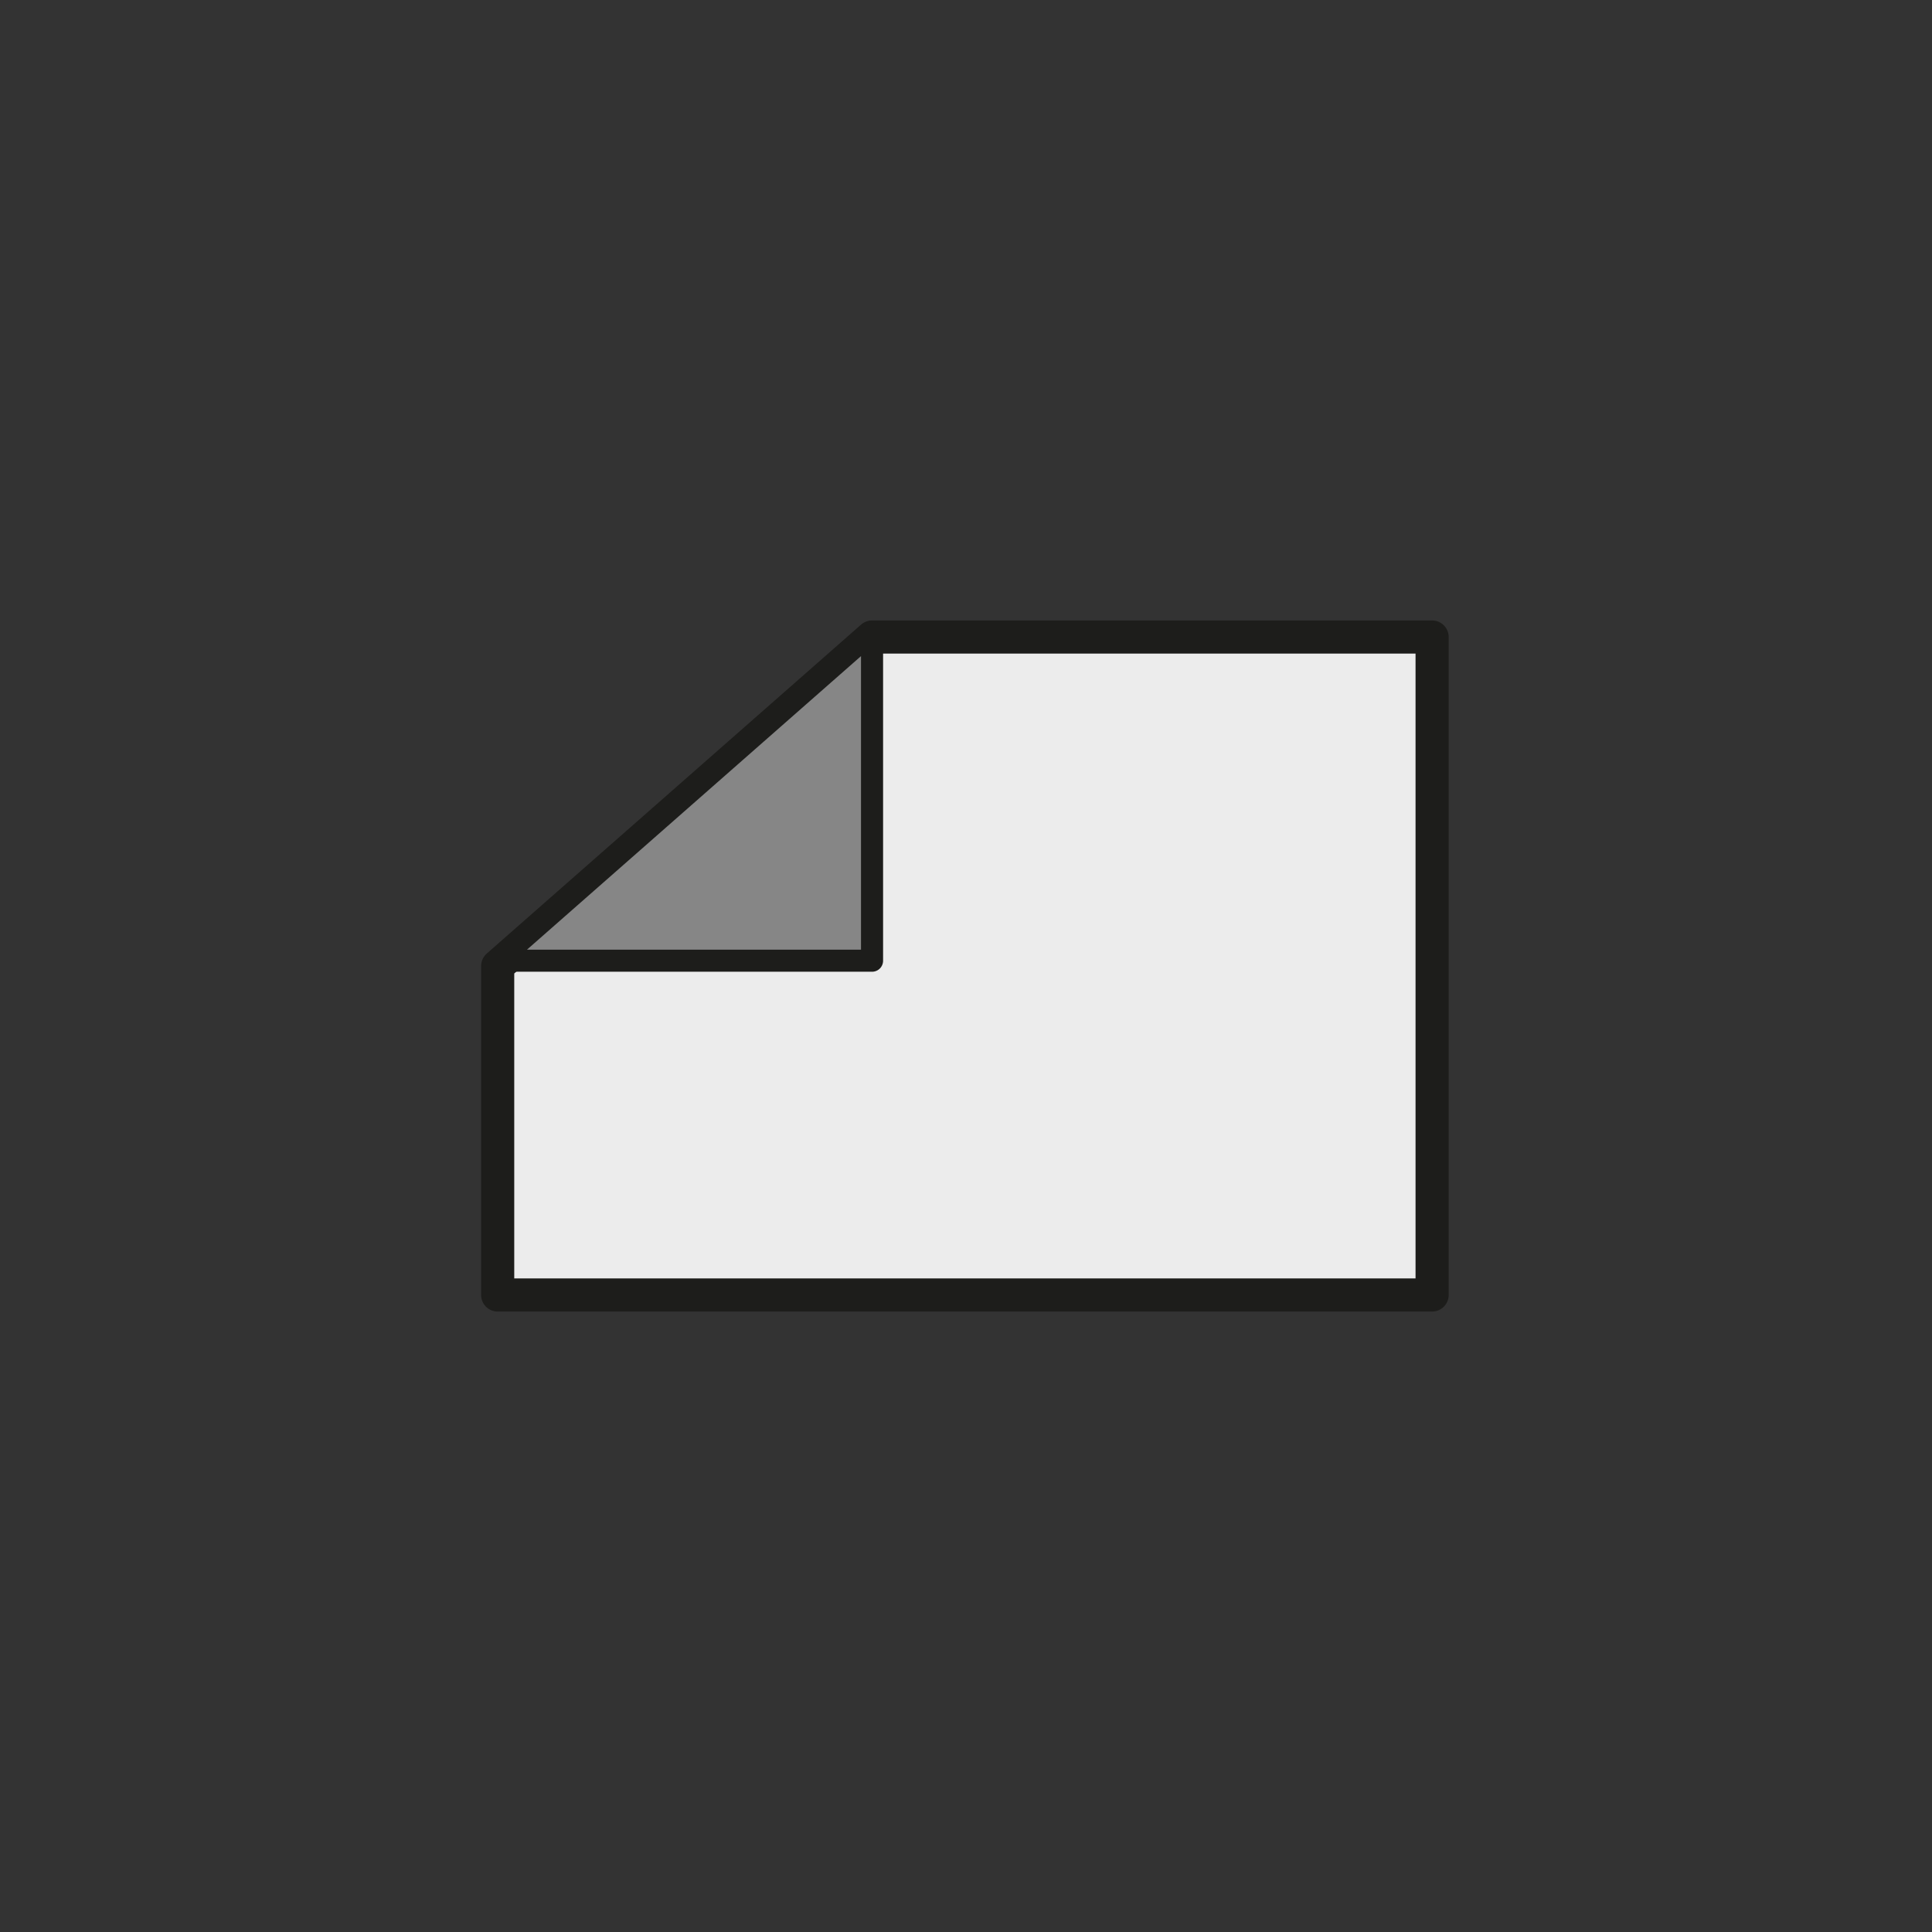
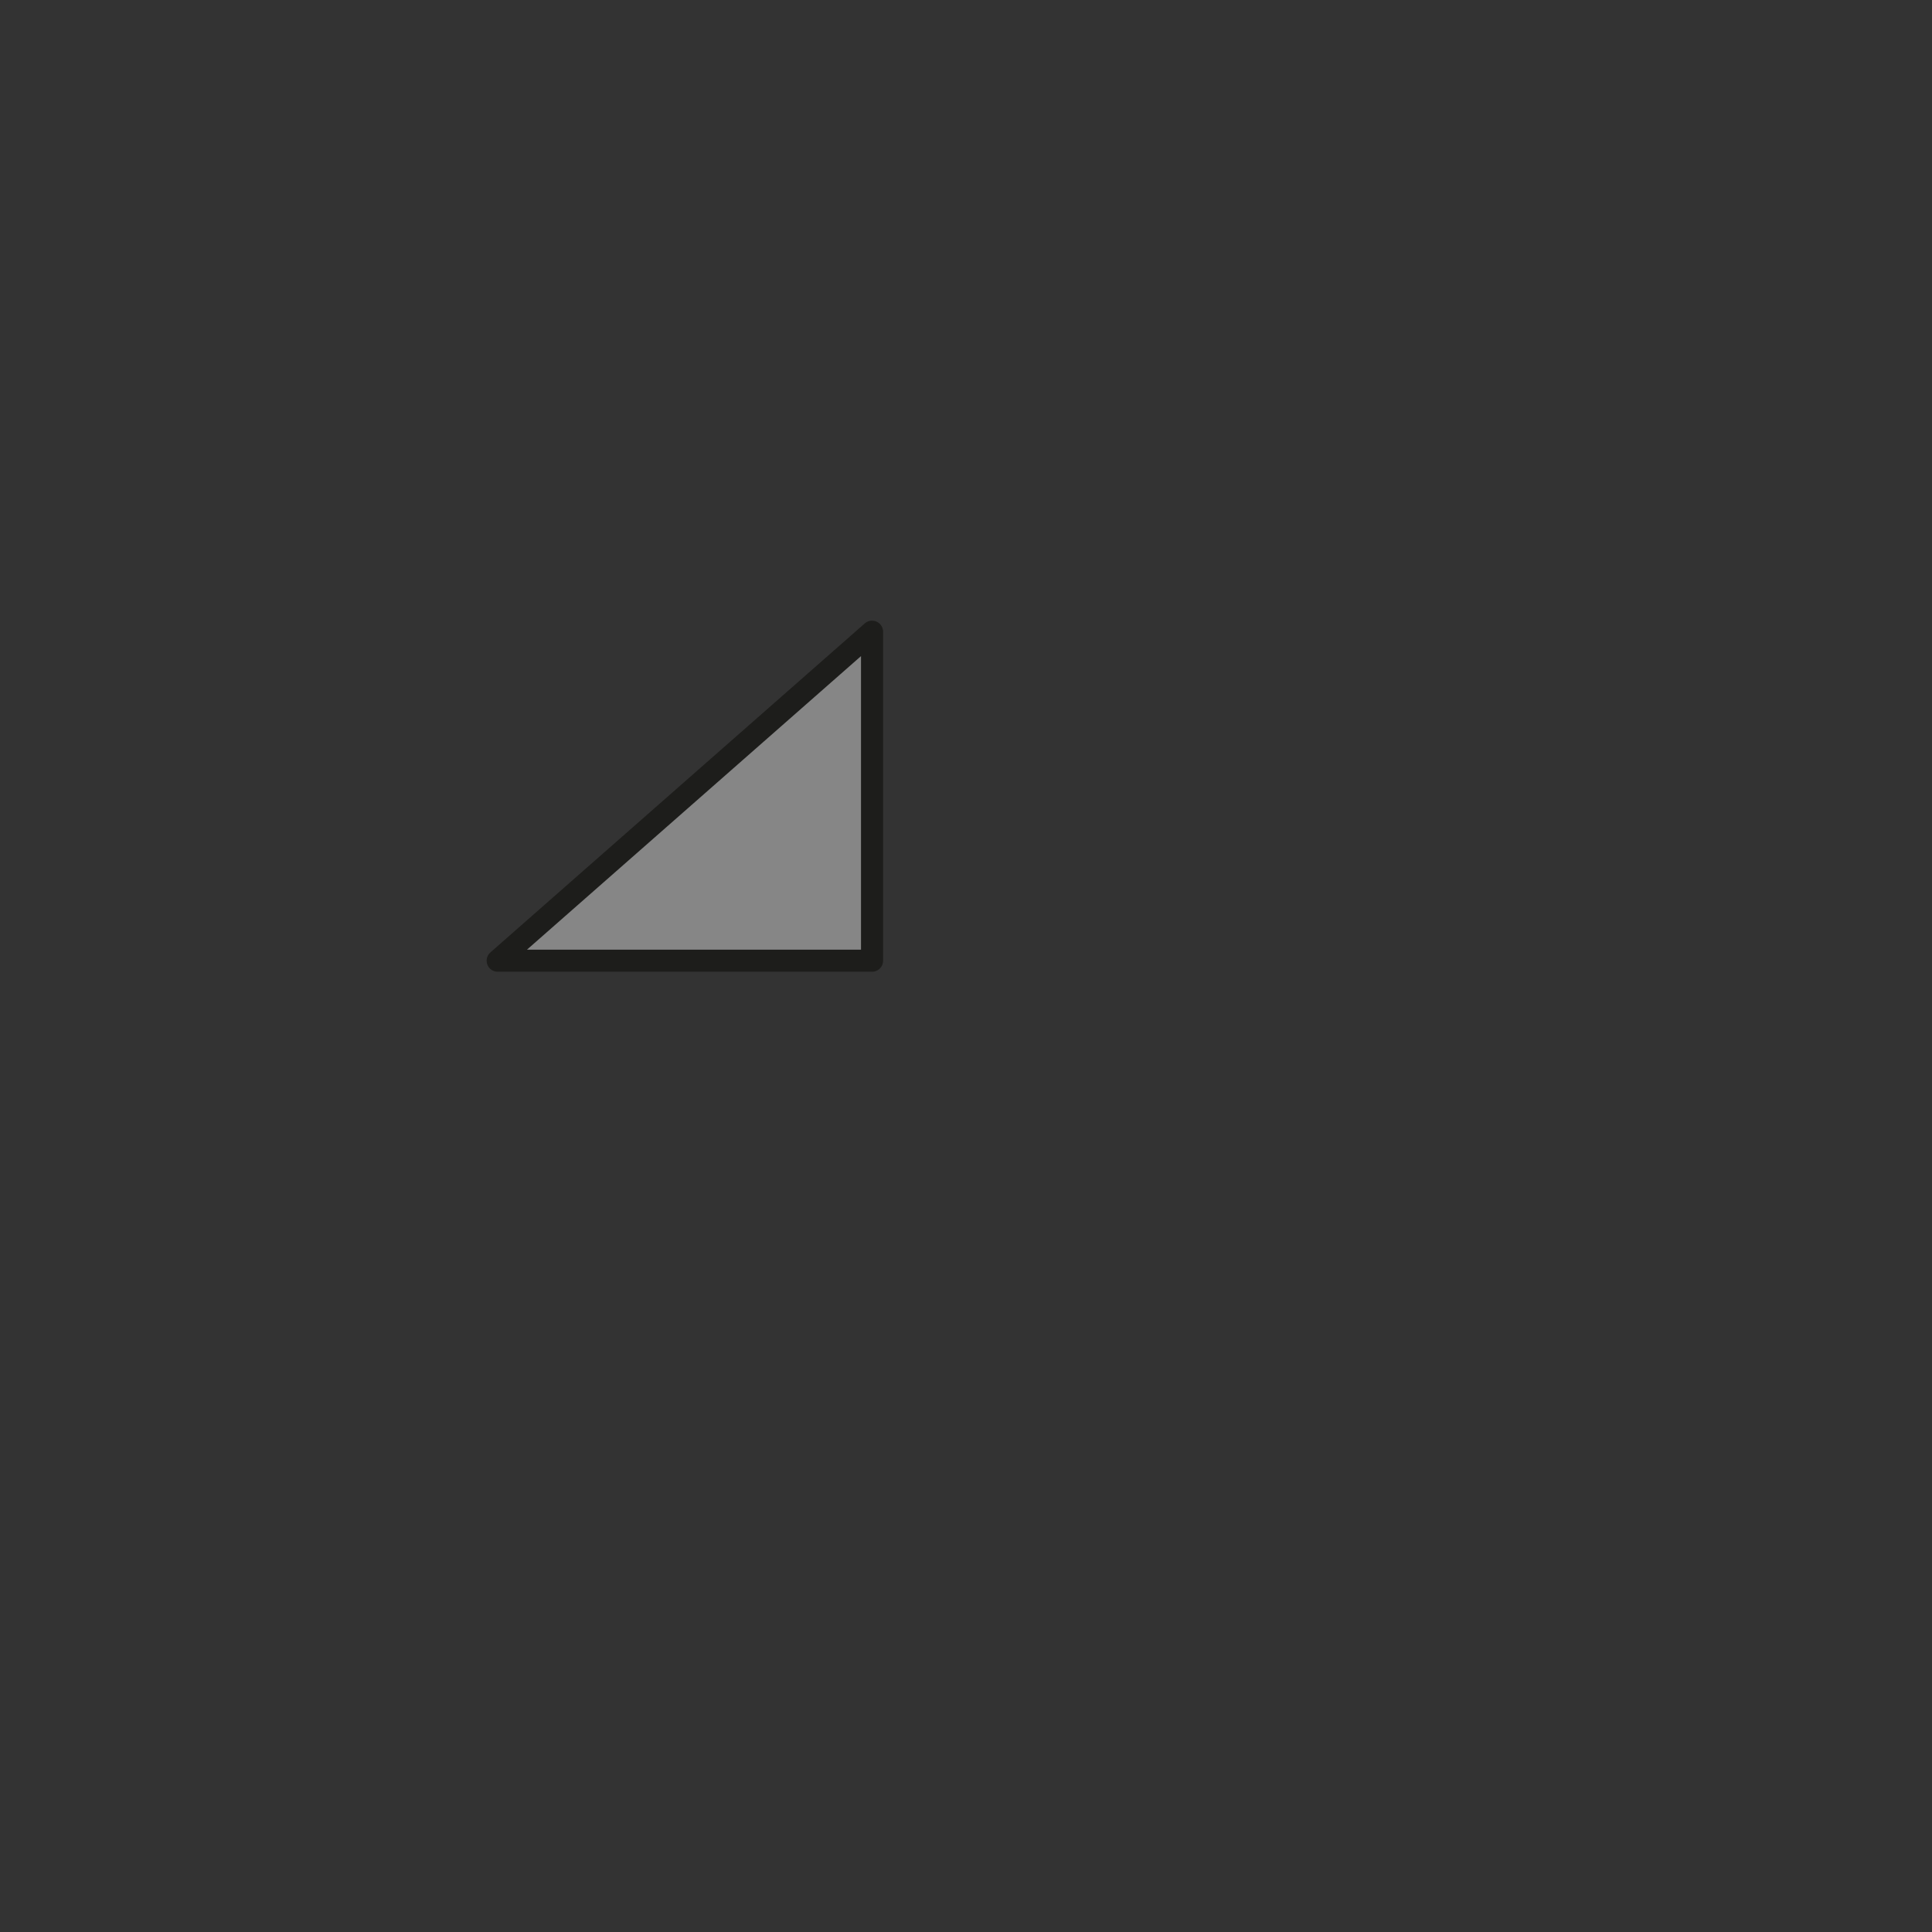
<svg xmlns="http://www.w3.org/2000/svg" id="back" viewBox="0 0 175 175">
  <rect x="0" y="0" width="175" height="175" fill="#333333" stroke="none" />
  <defs>
    <style>.cls-1{fill:#ececec;stroke-width:3px;}.cls-1,.cls-2{stroke:#1d1d1b;stroke-linejoin:round;}.cls-2{fill:#868686;stroke-width:2px;}</style>
  </defs>
-   <polygon class="cls-1" points="45.08 117.3 129.72 117.3 129.72 57.7 78.99 57.7 45.08 87.5 45.08 117.3" />
  <polygon class="cls-2" points="78.99 57.22 78.99 87.02 45.08 87.02 78.99 57.22" />
</svg>